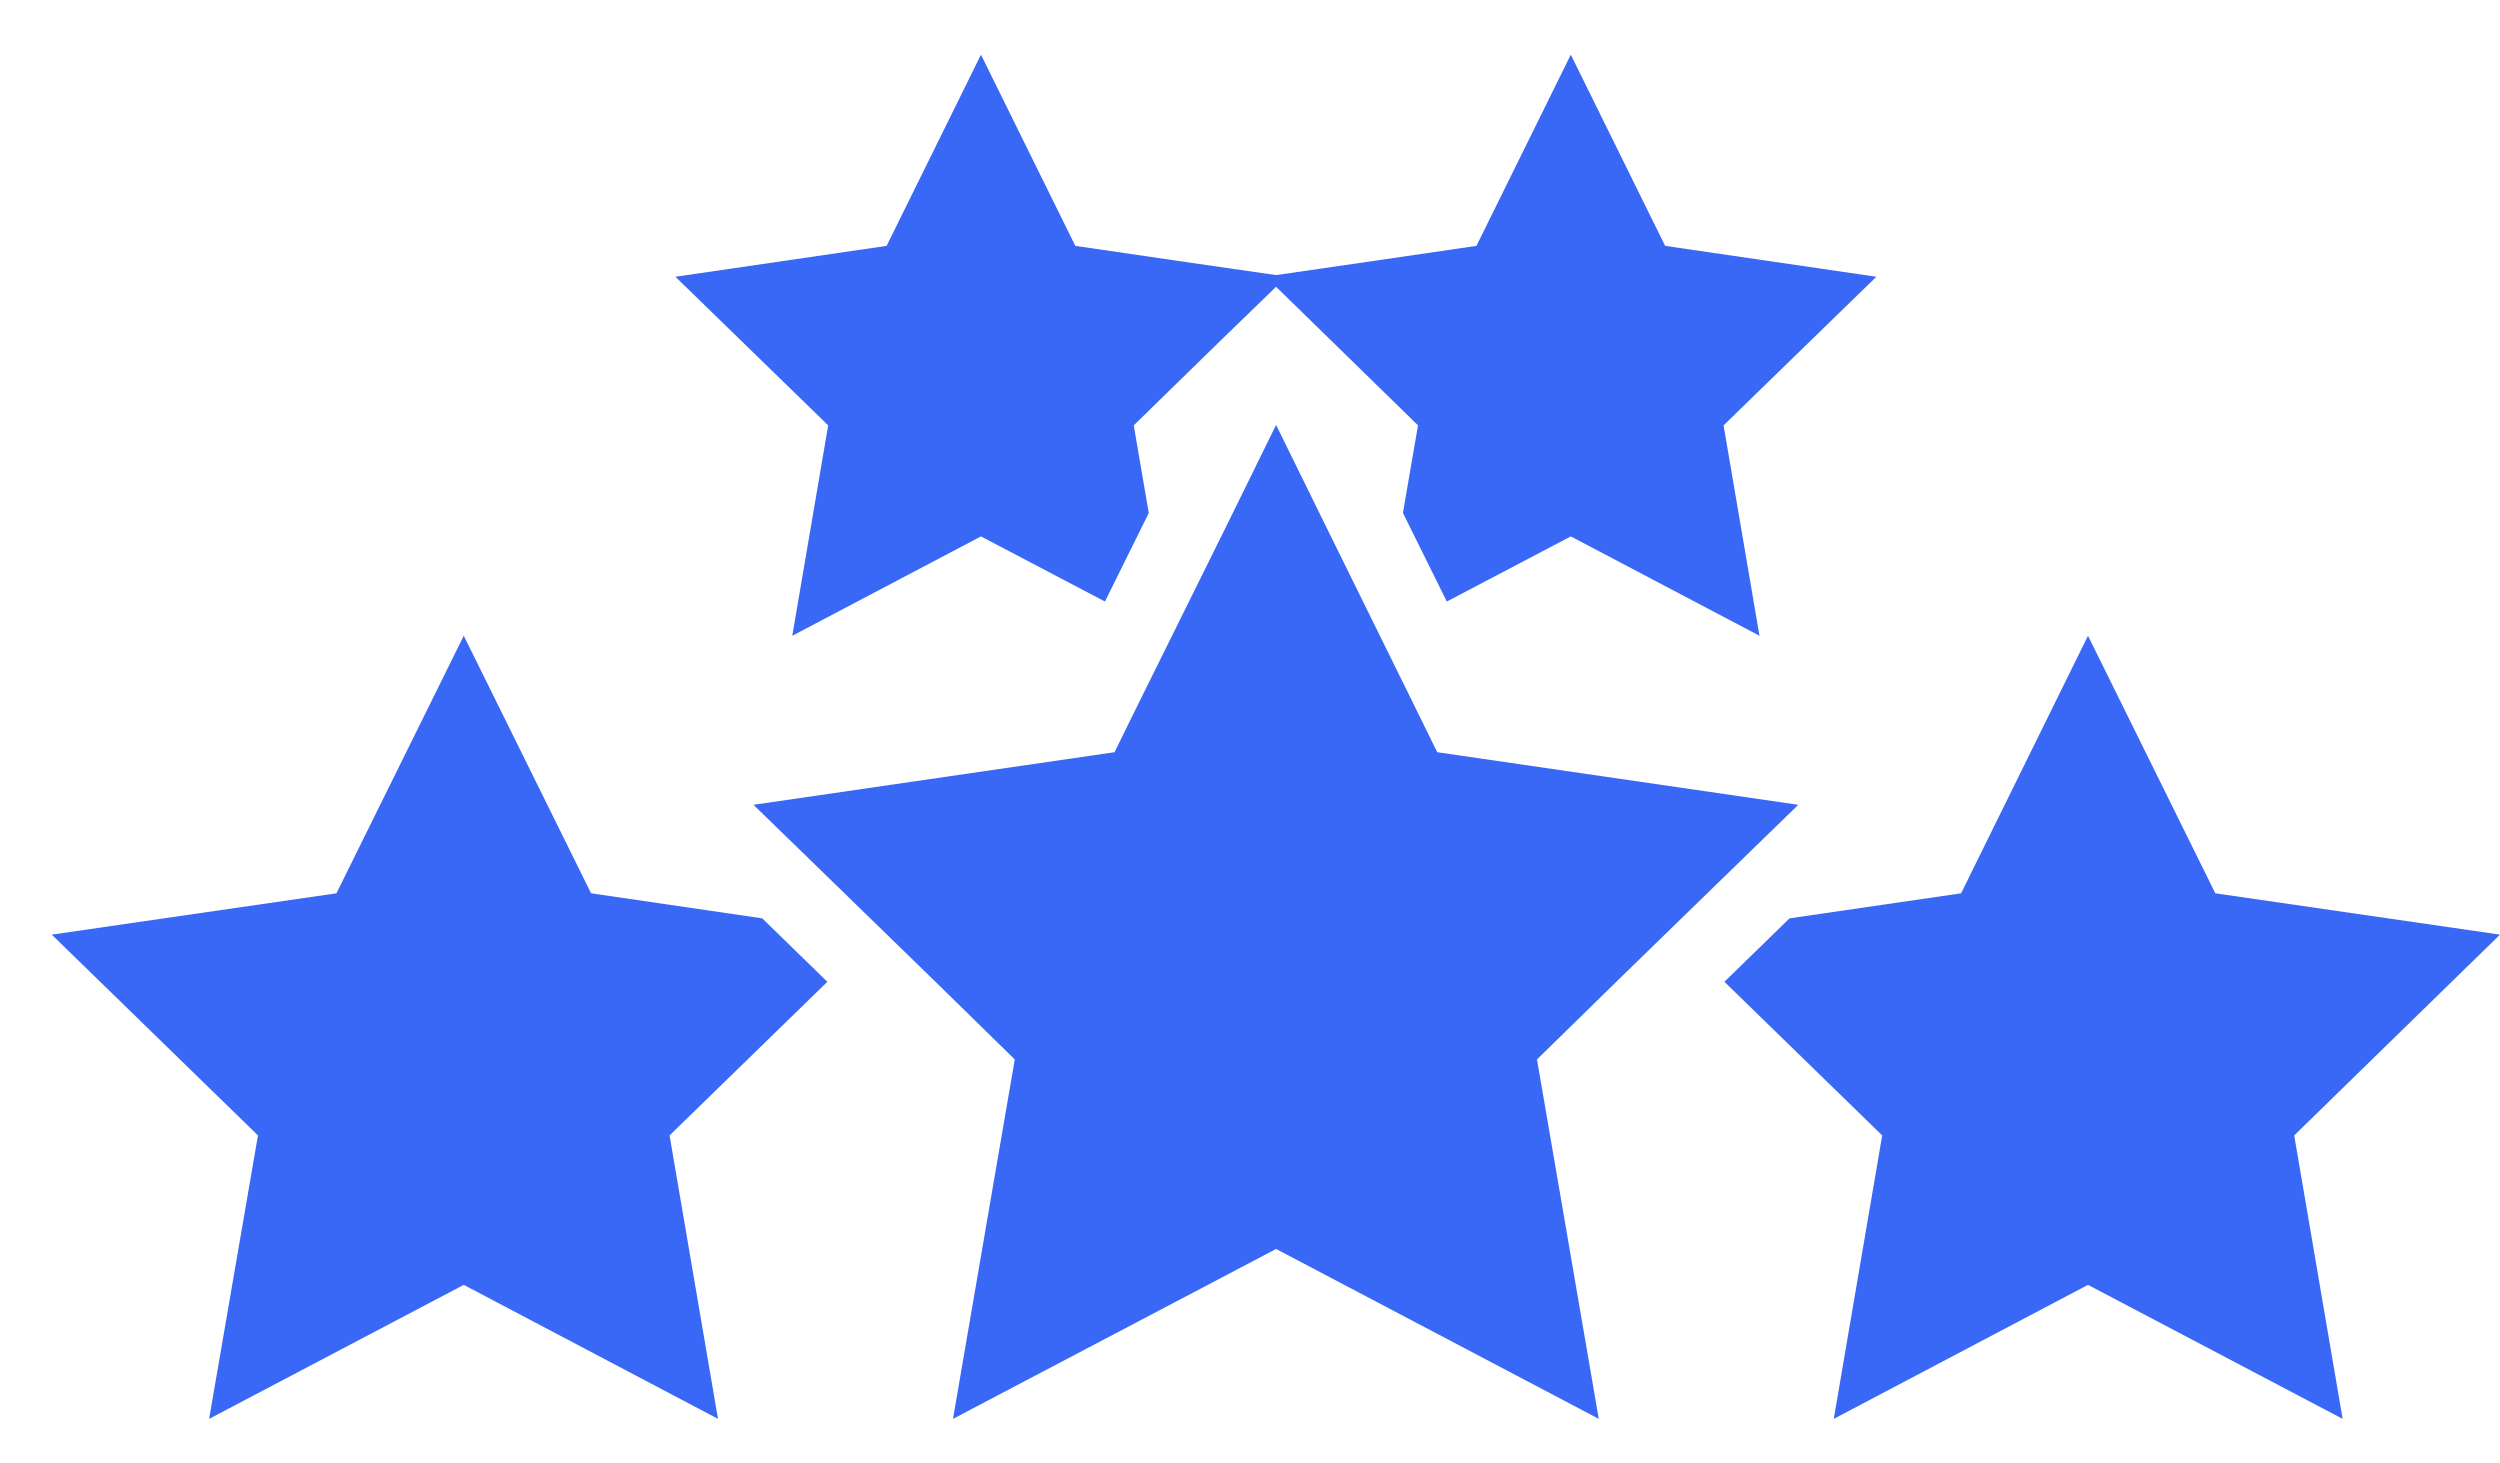
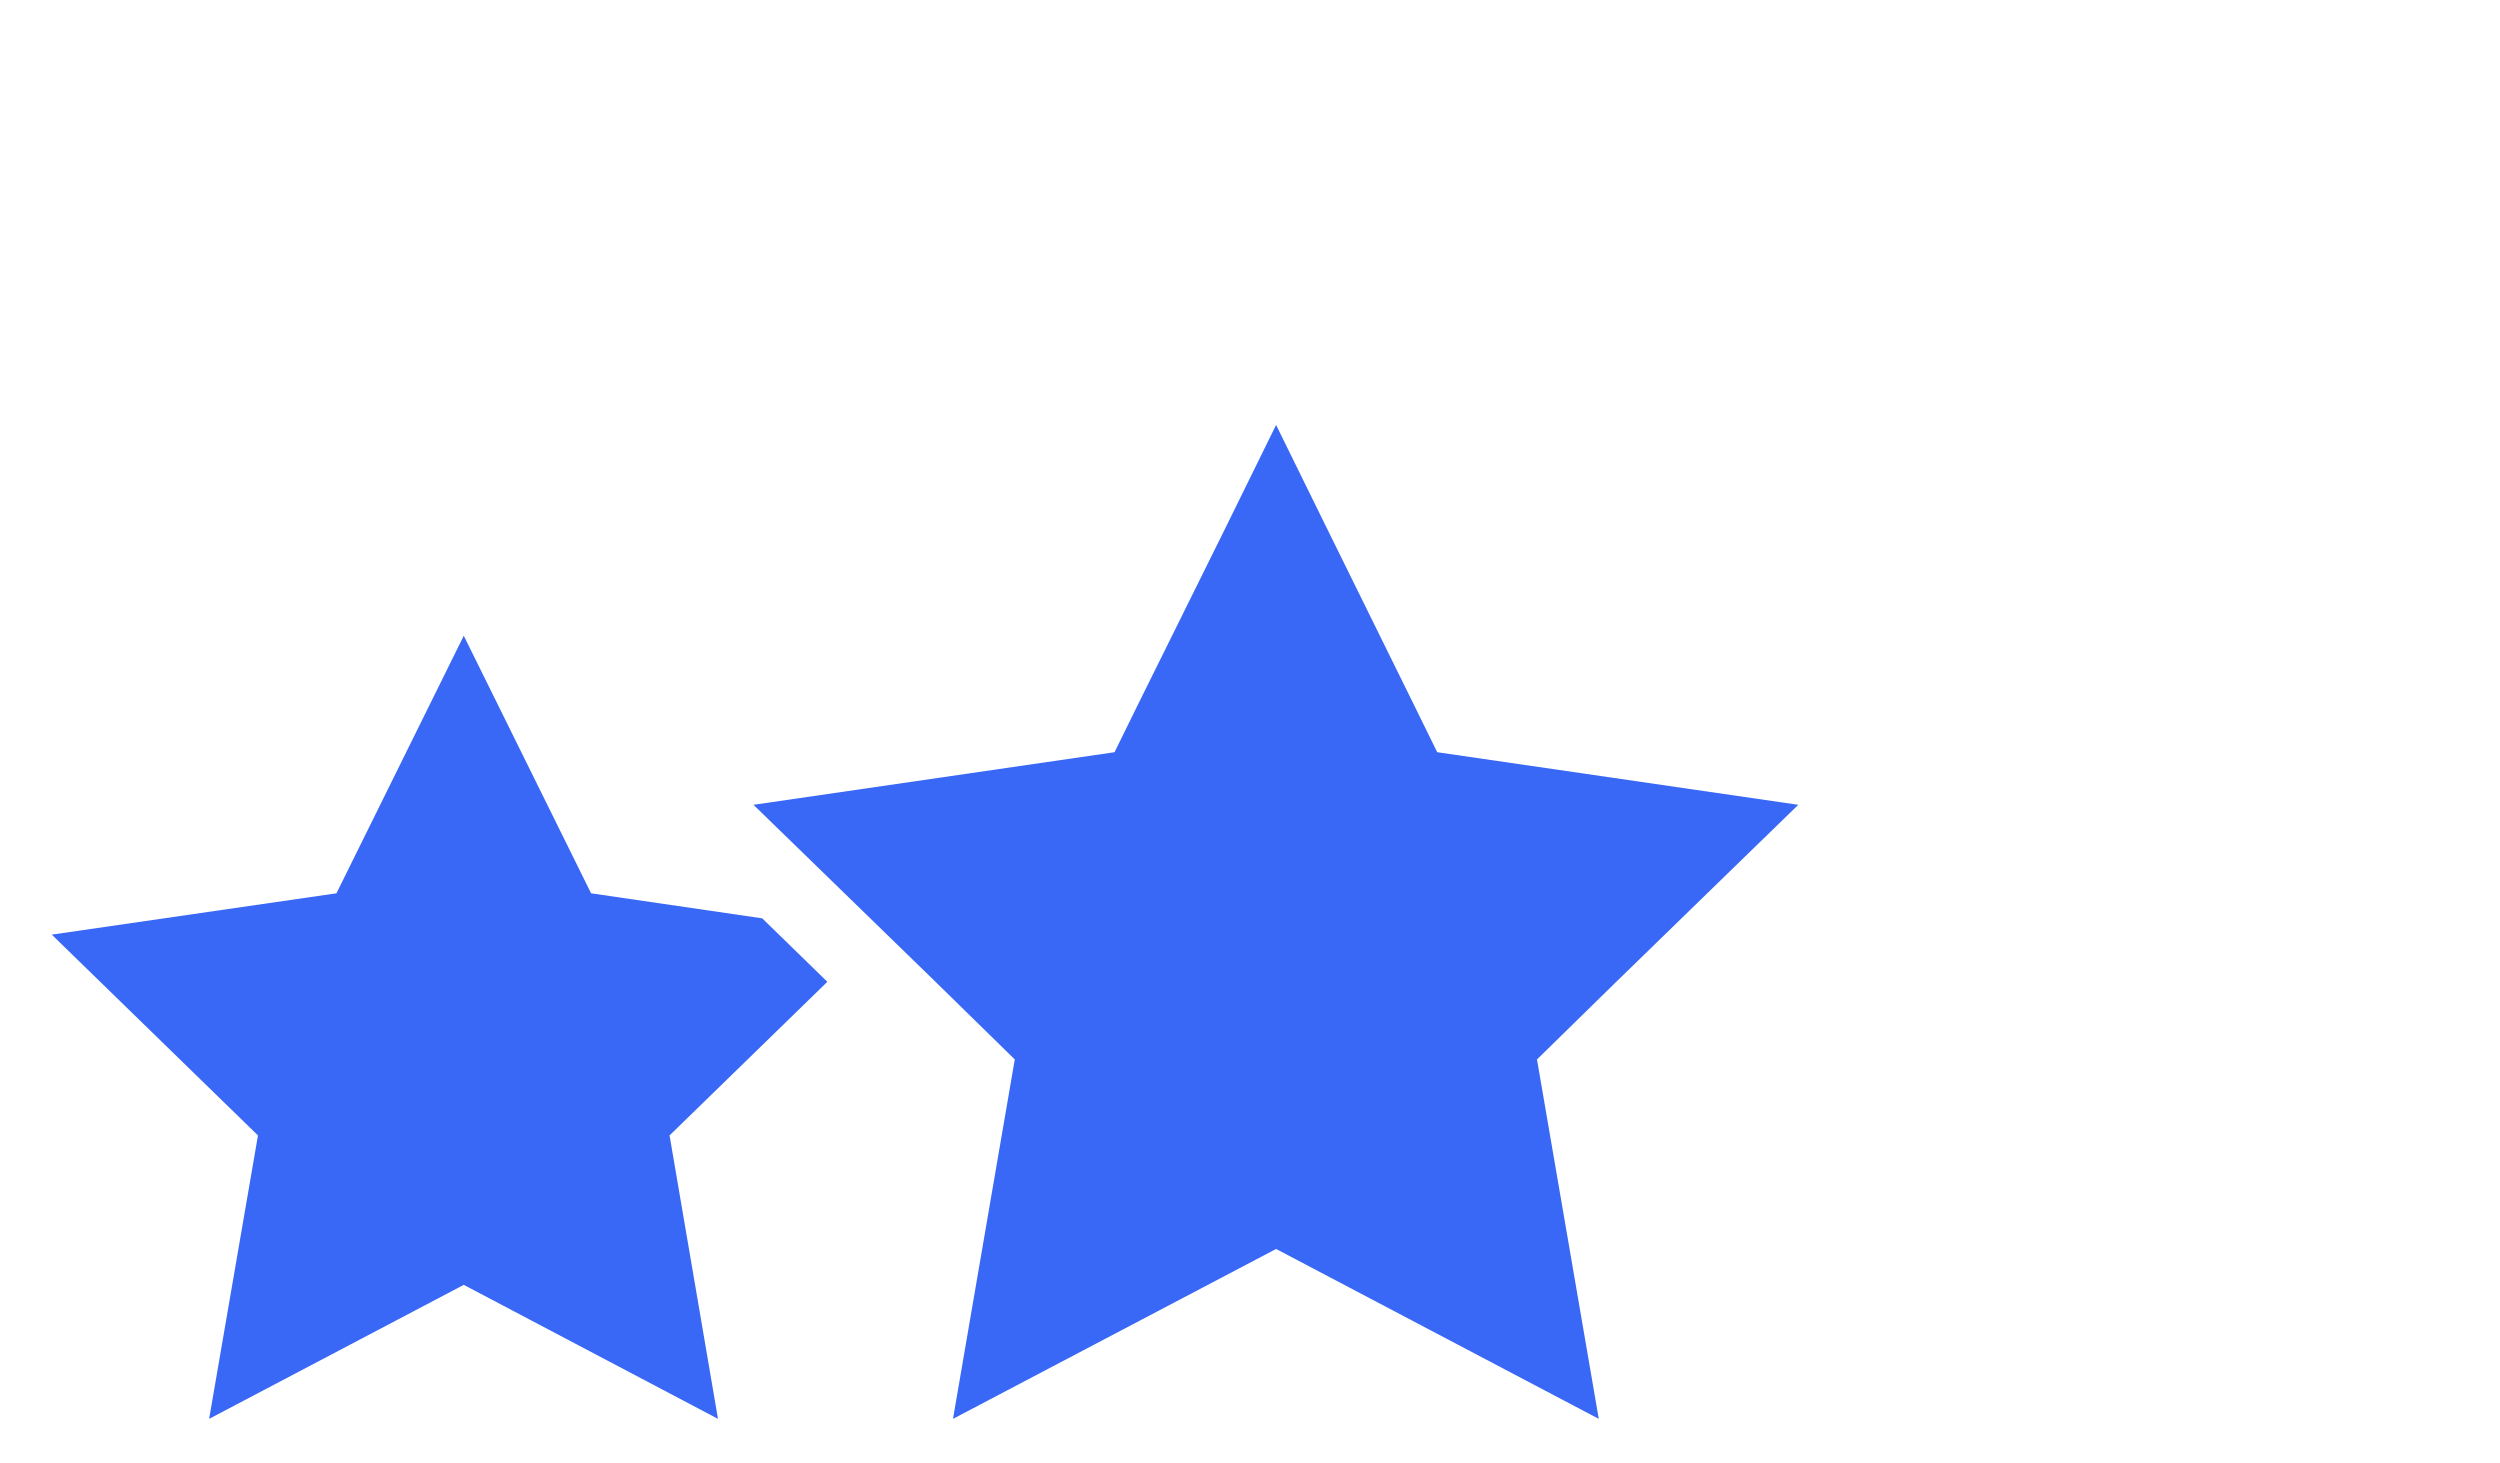
<svg xmlns="http://www.w3.org/2000/svg" viewBox="0 0 59.89 35.05" data-name="Layer 1" id="Layer_1">
  <defs>
    <style>
      .cls-1 {
        fill: #3967f6;
      }
    </style>
  </defs>
  <g>
-     <polygon points="59.89 22.39 53.07 21.4 50.02 15.23 46.98 21.4 42.87 22 41.31 23.52 45.09 27.2 43.93 33.99 50.02 30.78 56.12 33.99 54.96 27.2 59.89 22.39" class="cls-1" />
    <polygon points="18.26 22 14.16 21.4 11.11 15.23 8.06 21.4 1.24 22.39 6.18 27.2 5.01 33.99 11.11 30.78 17.2 33.99 16.04 27.2 19.82 23.52 18.26 22" class="cls-1" />
    <polygon points="42.03 20.3 43.08 19.28 34.43 18.02 33.86 16.86 31.74 12.56 30.57 10.18 29.4 12.56 27.27 16.86 26.7 18.02 18.05 19.28 19.1 20.3 22.38 23.49 24.31 25.38 22.83 33.99 30.57 29.92 38.3 33.99 36.82 25.38 38.75 23.49 42.03 20.3" class="cls-1" />
  </g>
-   <polygon points="44.95 6.63 39.89 5.89 37.63 1.31 35.37 5.89 32.57 6.3 30.57 6.59 28.56 6.3 25.76 5.89 23.5 1.31 21.24 5.89 16.18 6.63 19.84 10.19 18.98 15.23 23.5 12.85 26.47 14.41 27.52 12.29 27.16 10.19 29.27 8.13 30.57 6.87 31.86 8.13 33.97 10.19 33.61 12.28 33.61 12.29 34.66 14.41 37.63 12.85 42.15 15.23 41.29 10.19 44.95 6.63" class="cls-1" />
</svg>